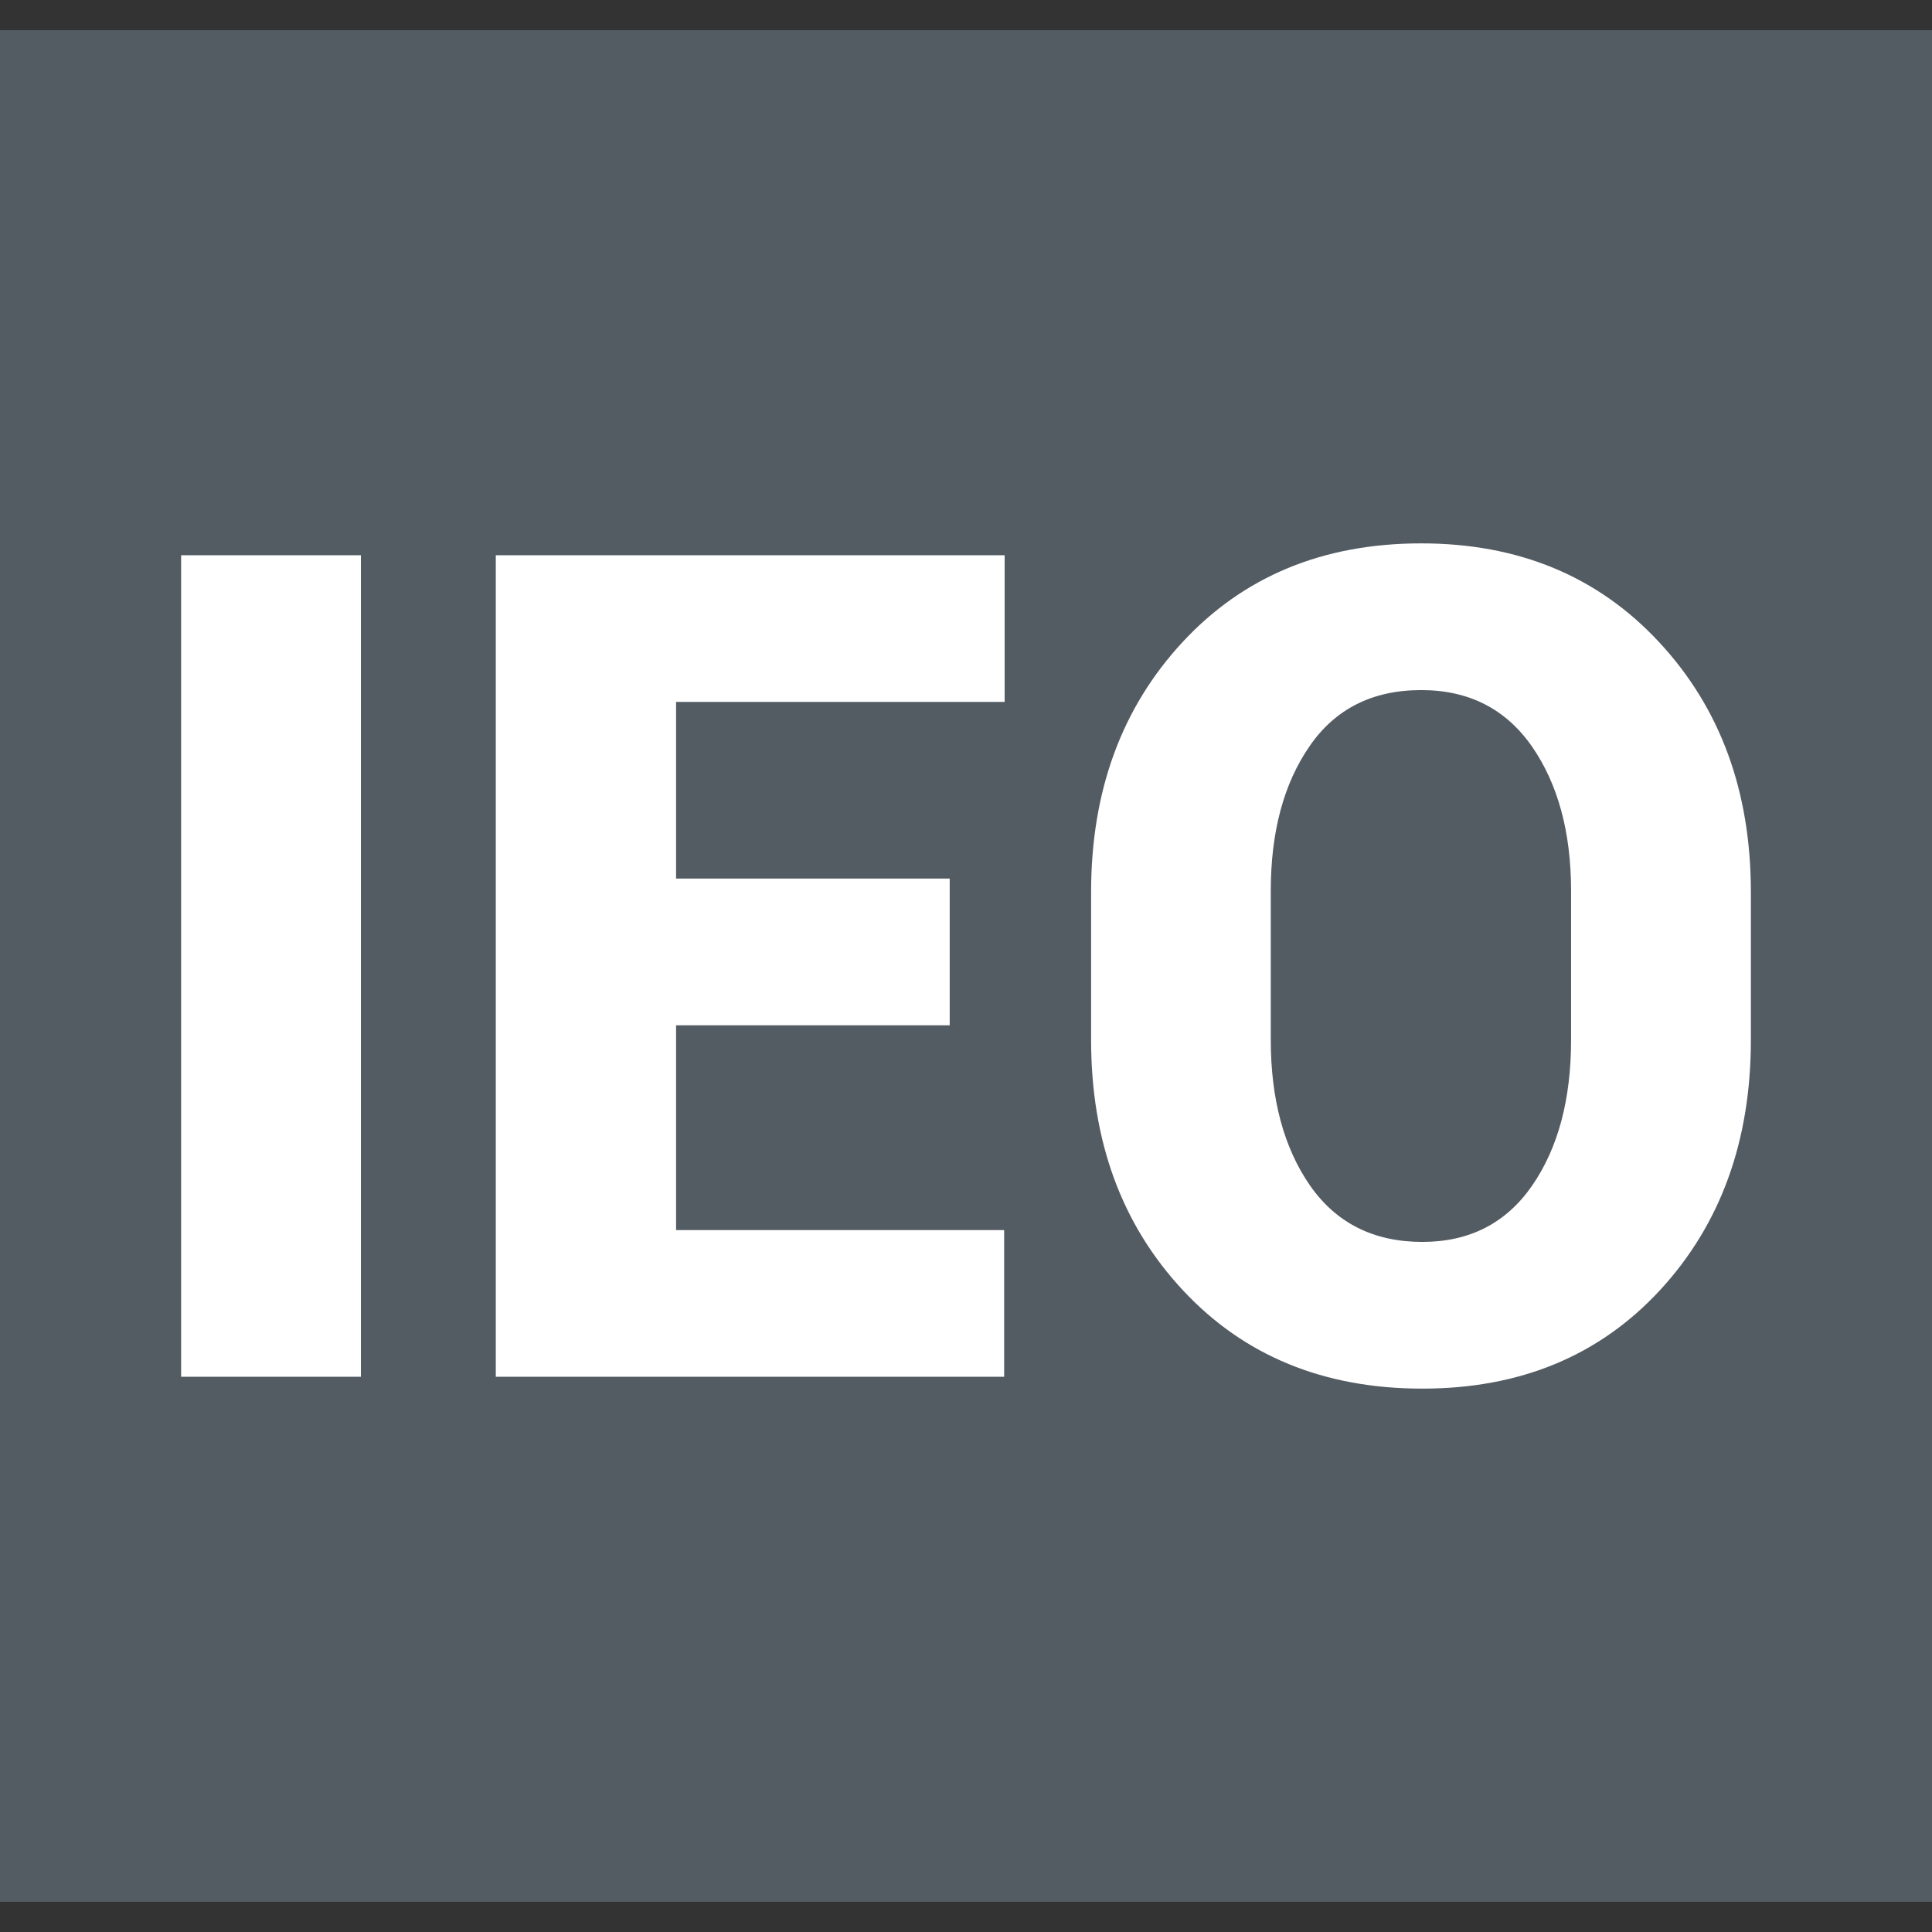
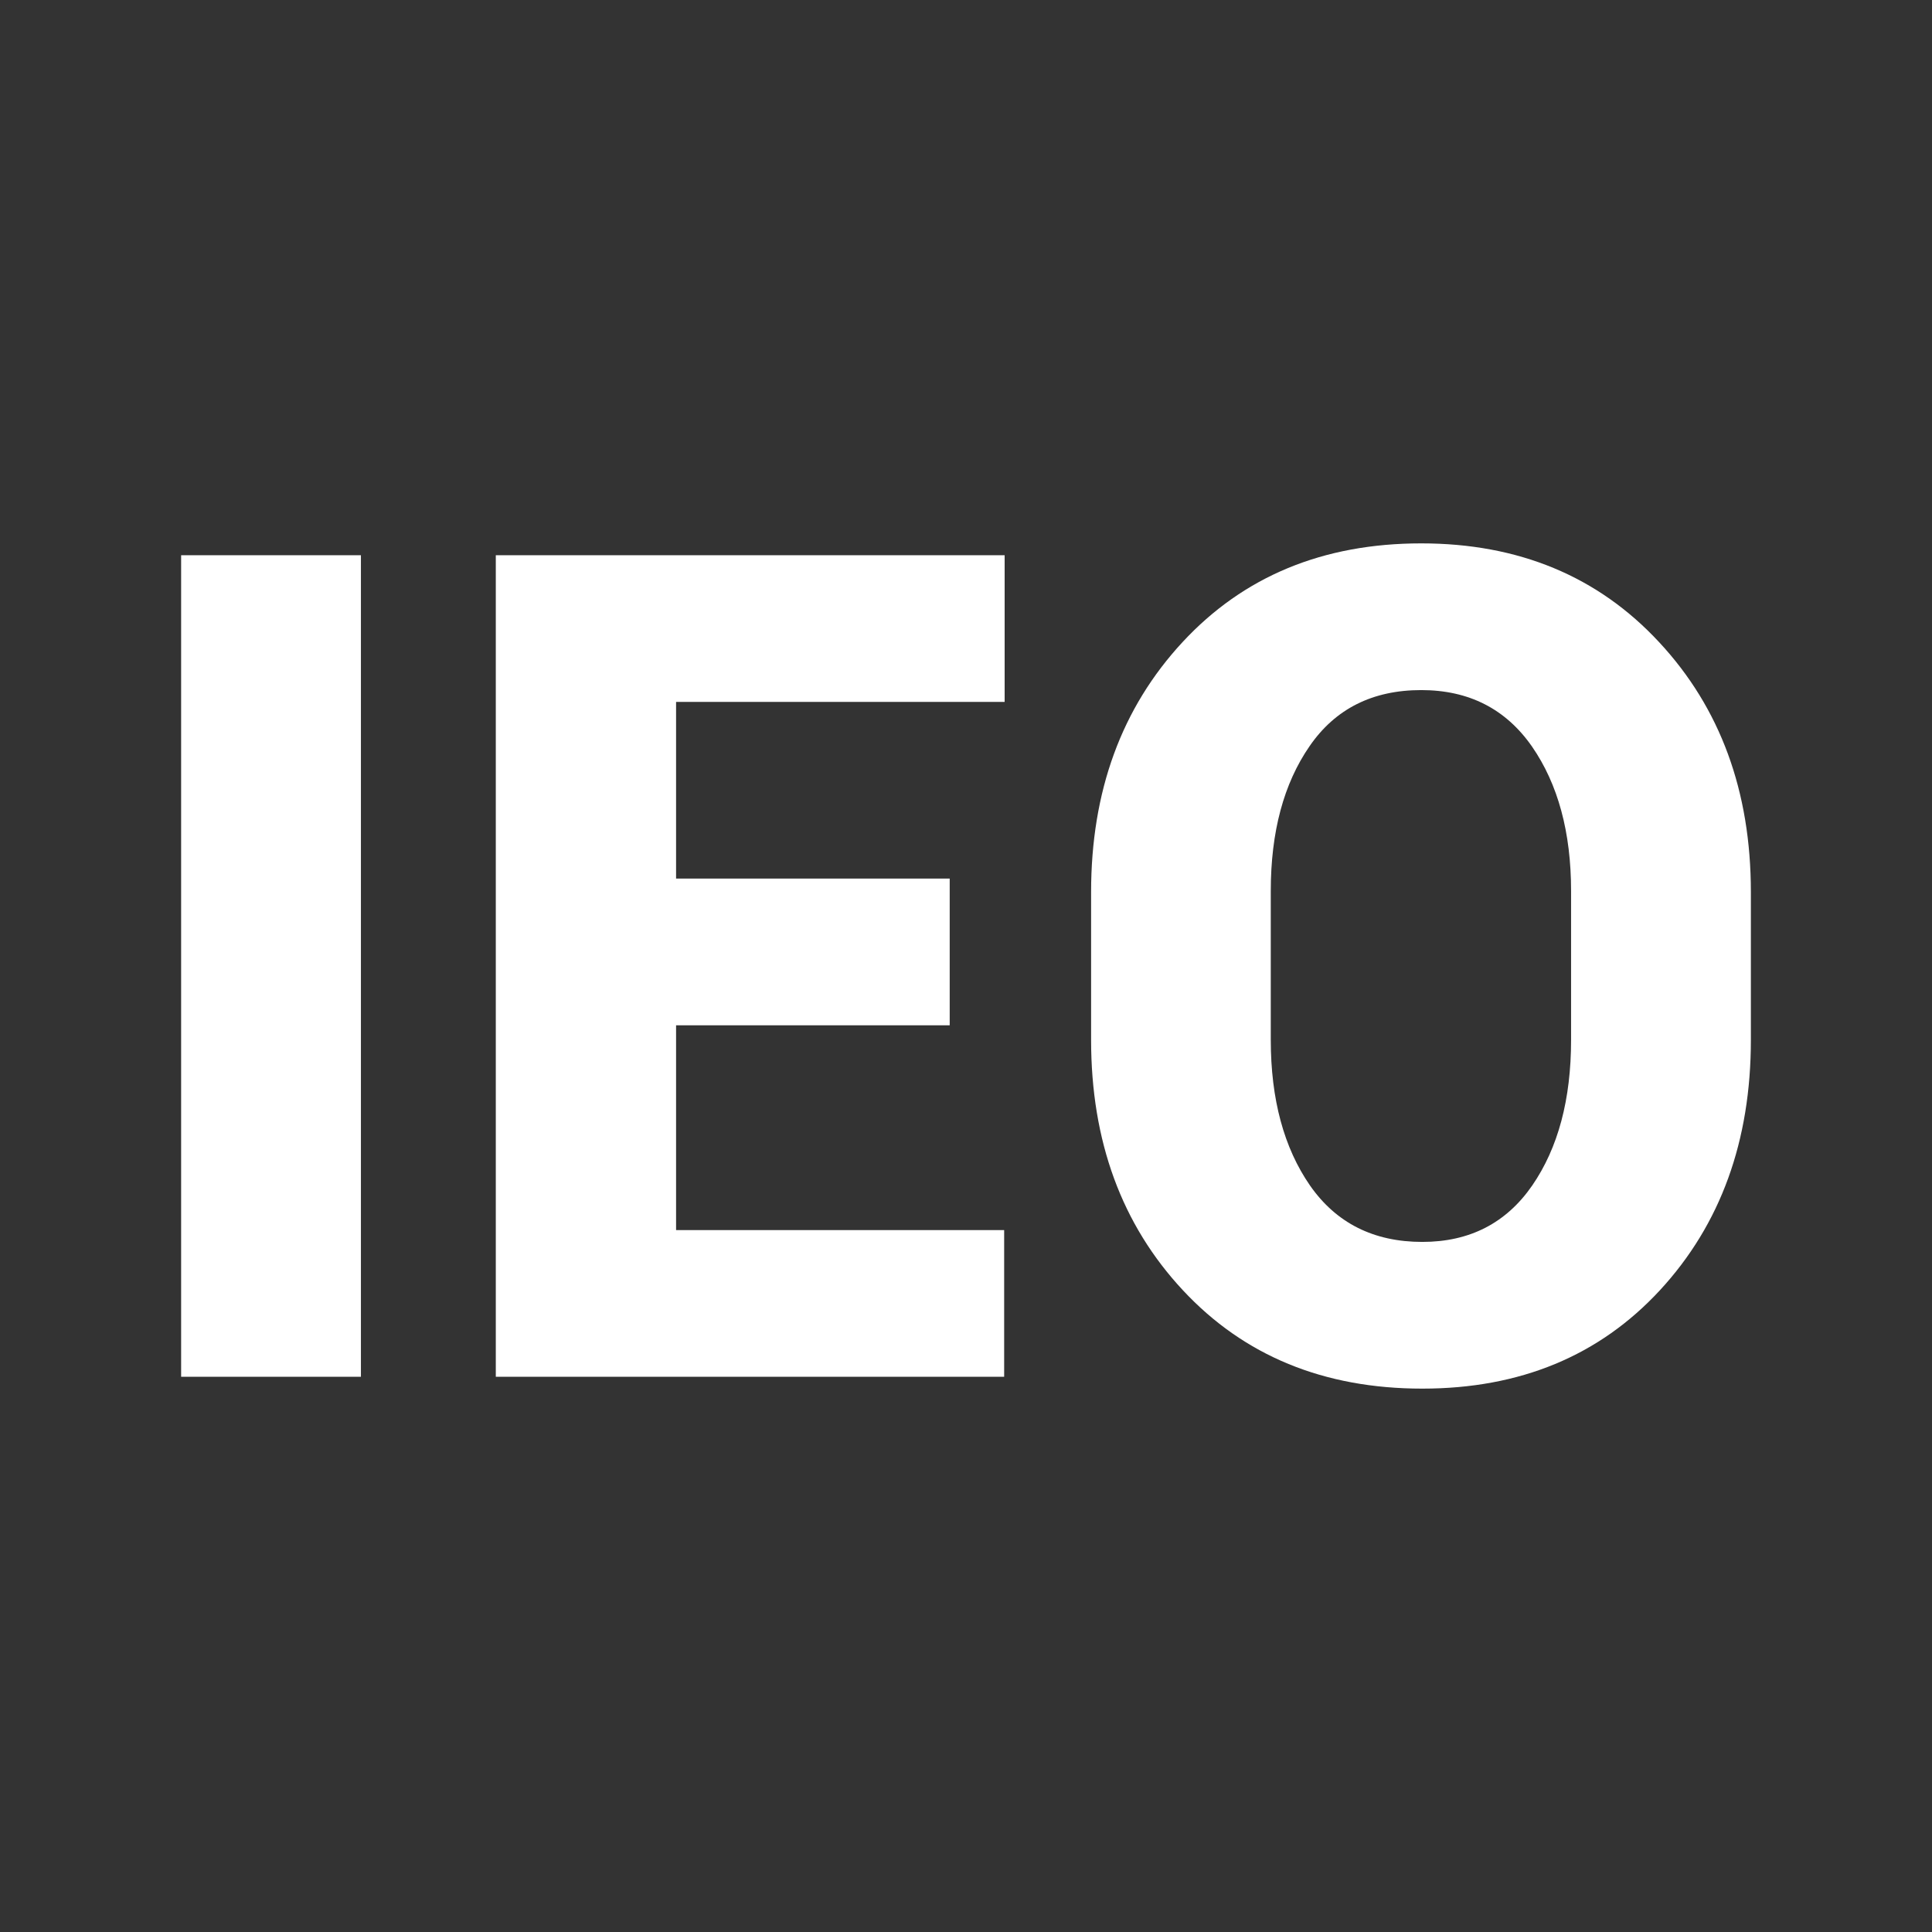
<svg xmlns="http://www.w3.org/2000/svg" width="16px" height="16px" viewBox="0 0 16 16" version="1.1">
  <rect x="0" y="0" width="16" height="16" fill="#333333" stroke="none" />
  <title>ic_platform_ieo</title>
  <desc>Created with Sketch.</desc>
  <g id="平台内页" stroke="none" stroke-width="1" fill="none" fill-rule="evenodd">
    <g transform="translate(-1308, -1085)" id="Group-20">
      <g transform="translate(1288, 1068)">
        <g id="ic/platform/ieo" transform="translate(20, 17)">
          <g id="Group-22" transform="translate(0, 0.25)">
-             <polygon id="Rectangle" fill="#545C63" points="0 0 16 0 16 15.5 0 15.5" />
            <path d="M2.989,11.152 L1.5,11.152 L1.5,4.348 L2.989,4.348 L2.989,11.152 Z M7.865,8.241 L5.599,8.241 L5.599,9.937 L8.316,9.937 L8.316,11.152 L4.106,11.152 L4.106,4.348 L8.32,4.348 L8.32,5.563 L5.599,5.563 L5.599,7.026 L7.865,7.026 L7.865,8.241 Z M14.5,8.362 C14.5,9.2 14.249,9.891 13.747,10.435 C13.245,10.978 12.589,11.25 11.779,11.25 C10.963,11.25 10.302,10.978 9.796,10.435 C9.289,9.891 9.036,9.2 9.036,8.362 L9.036,7.138 C9.036,6.303 9.288,5.613 9.793,5.068 C10.298,4.523 10.957,4.25 11.77,4.25 C12.577,4.25 13.234,4.523 13.74,5.068 C14.247,5.613 14.5,6.303 14.5,7.138 L14.5,8.362 Z M13.011,7.129 C13.011,6.643 12.903,6.244 12.687,5.932 C12.47,5.621 12.165,5.465 11.77,5.465 C11.367,5.465 11.058,5.62 10.845,5.93 C10.631,6.24 10.524,6.639 10.524,7.129 L10.524,8.362 C10.524,8.854 10.633,9.256 10.849,9.568 C11.066,9.879 11.376,10.035 11.779,10.035 C12.171,10.035 12.474,9.879 12.689,9.568 C12.904,9.256 13.011,8.854 13.011,8.362 L13.011,7.129 Z" id="IEO" fill="#FFFFFF" fill-rule="nonzero" />
          </g>
        </g>
      </g>
    </g>
  </g>
</svg>